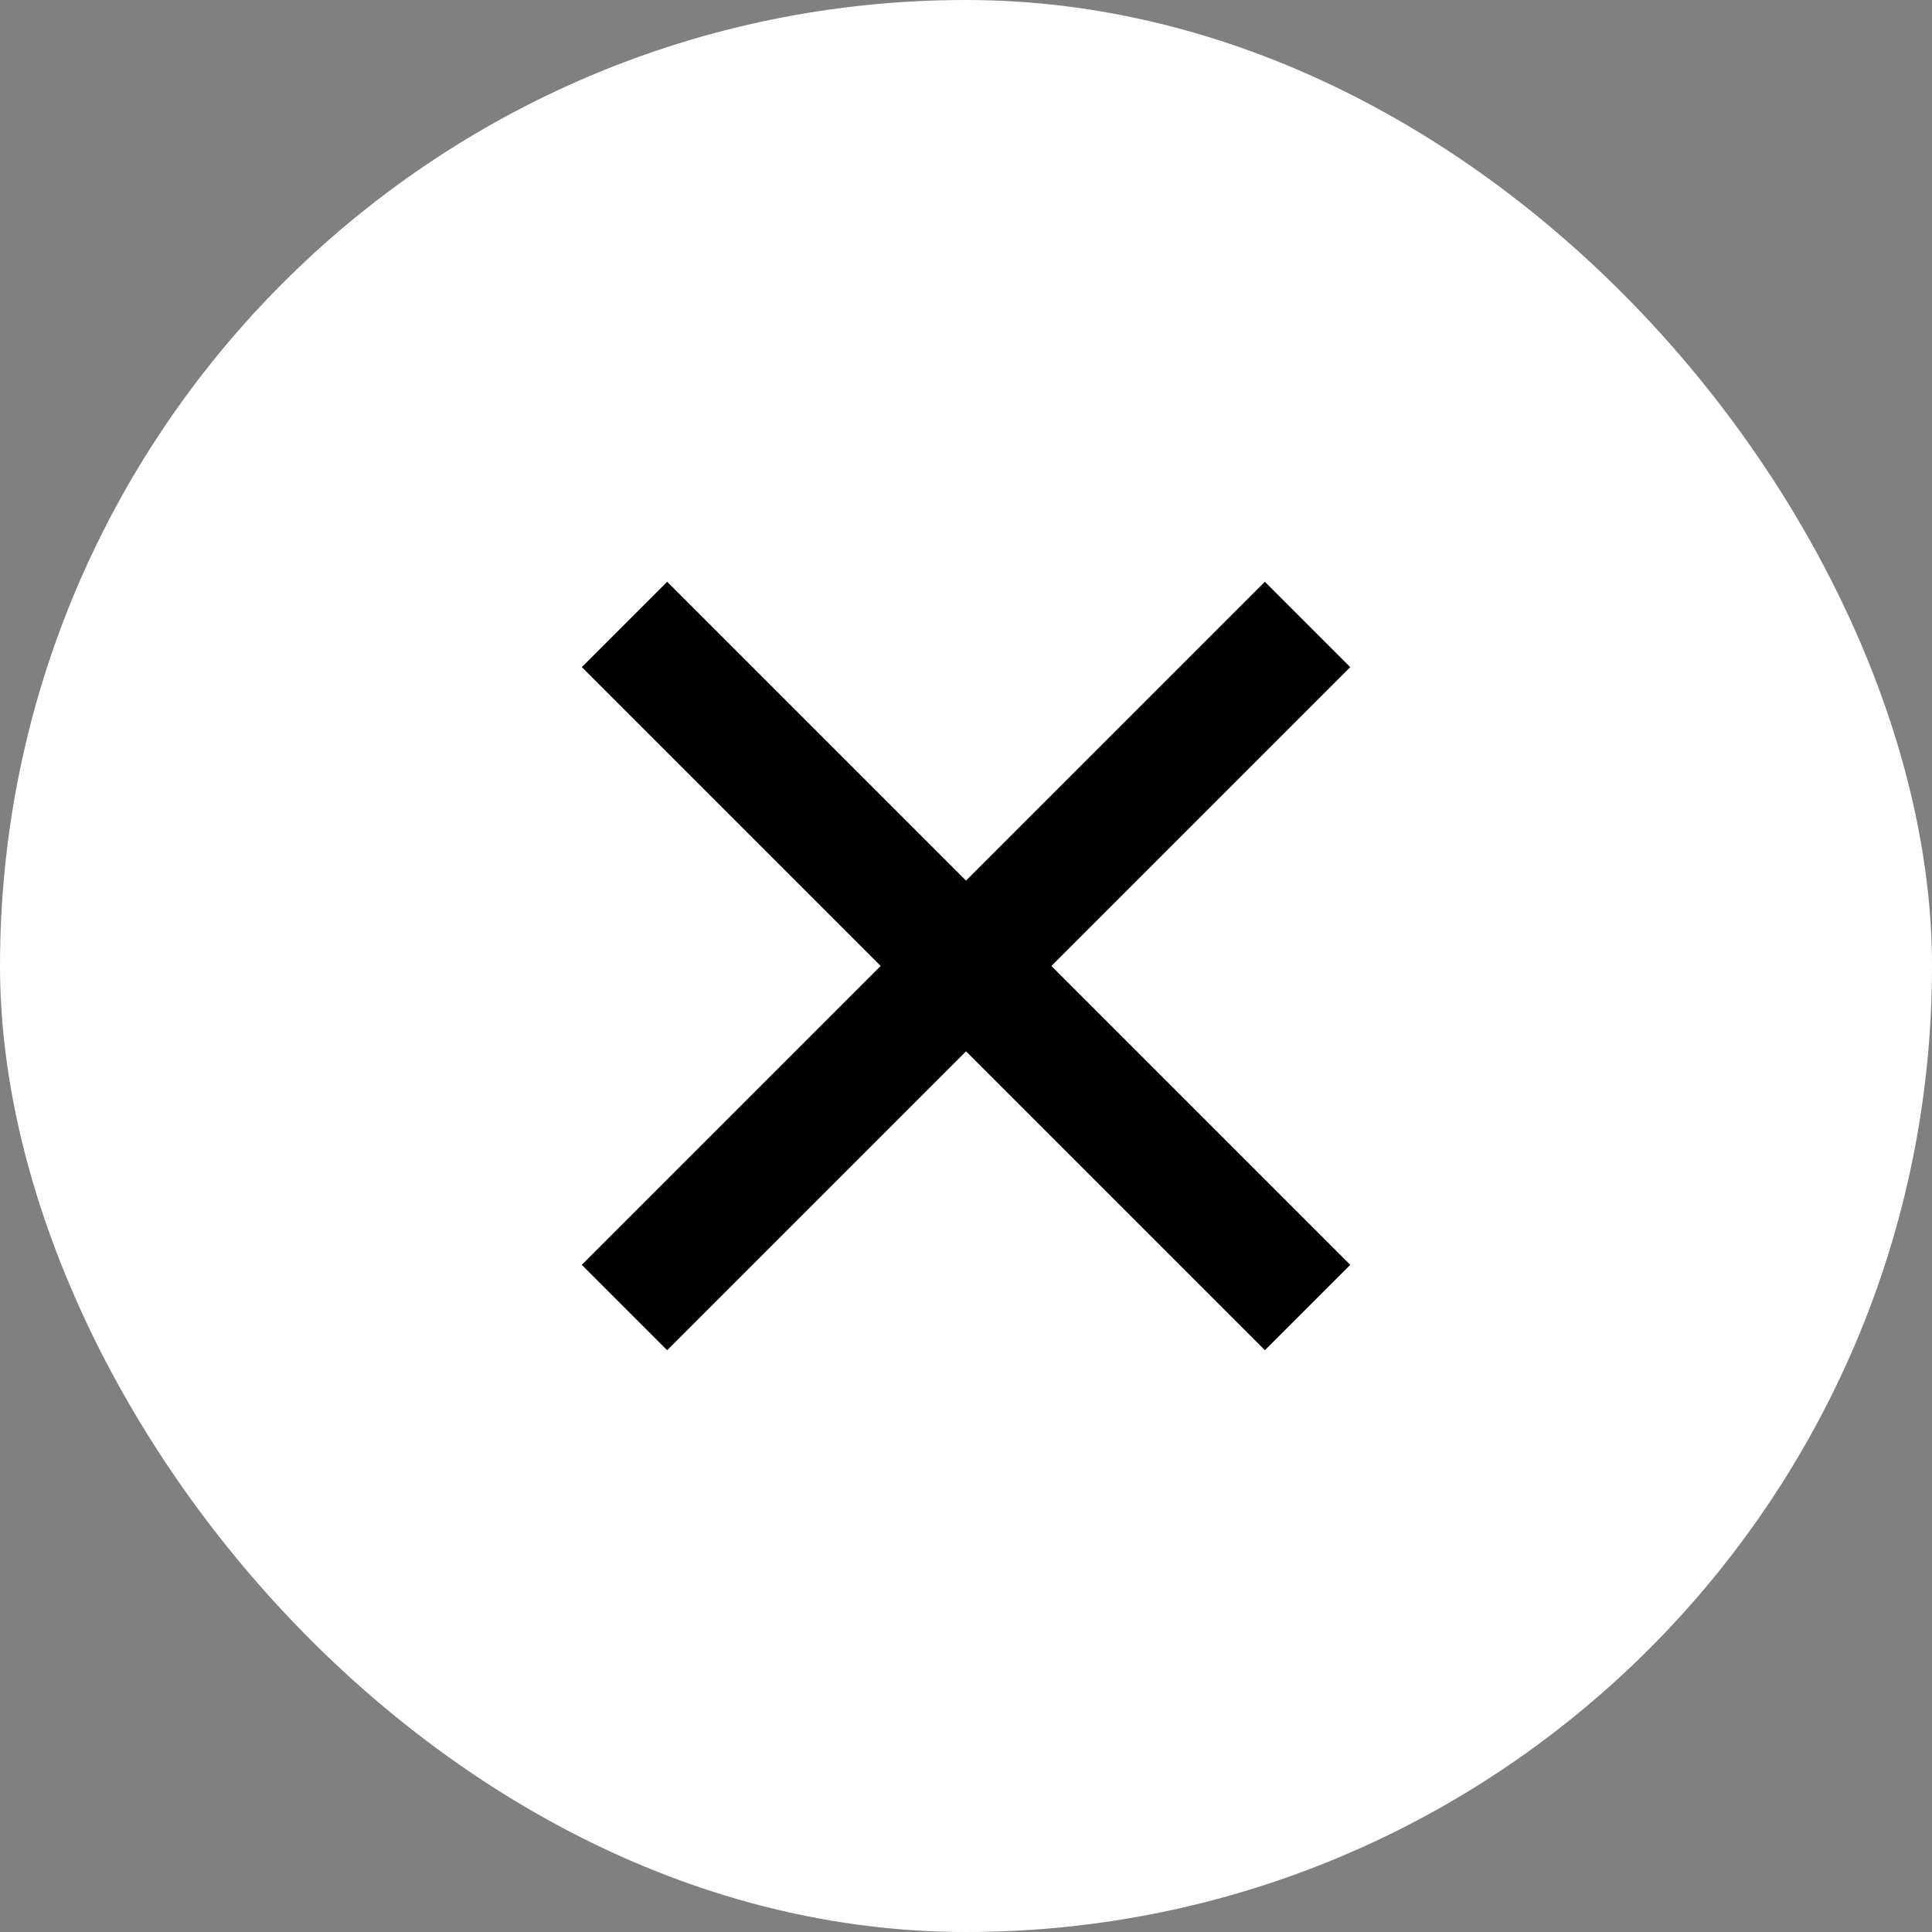
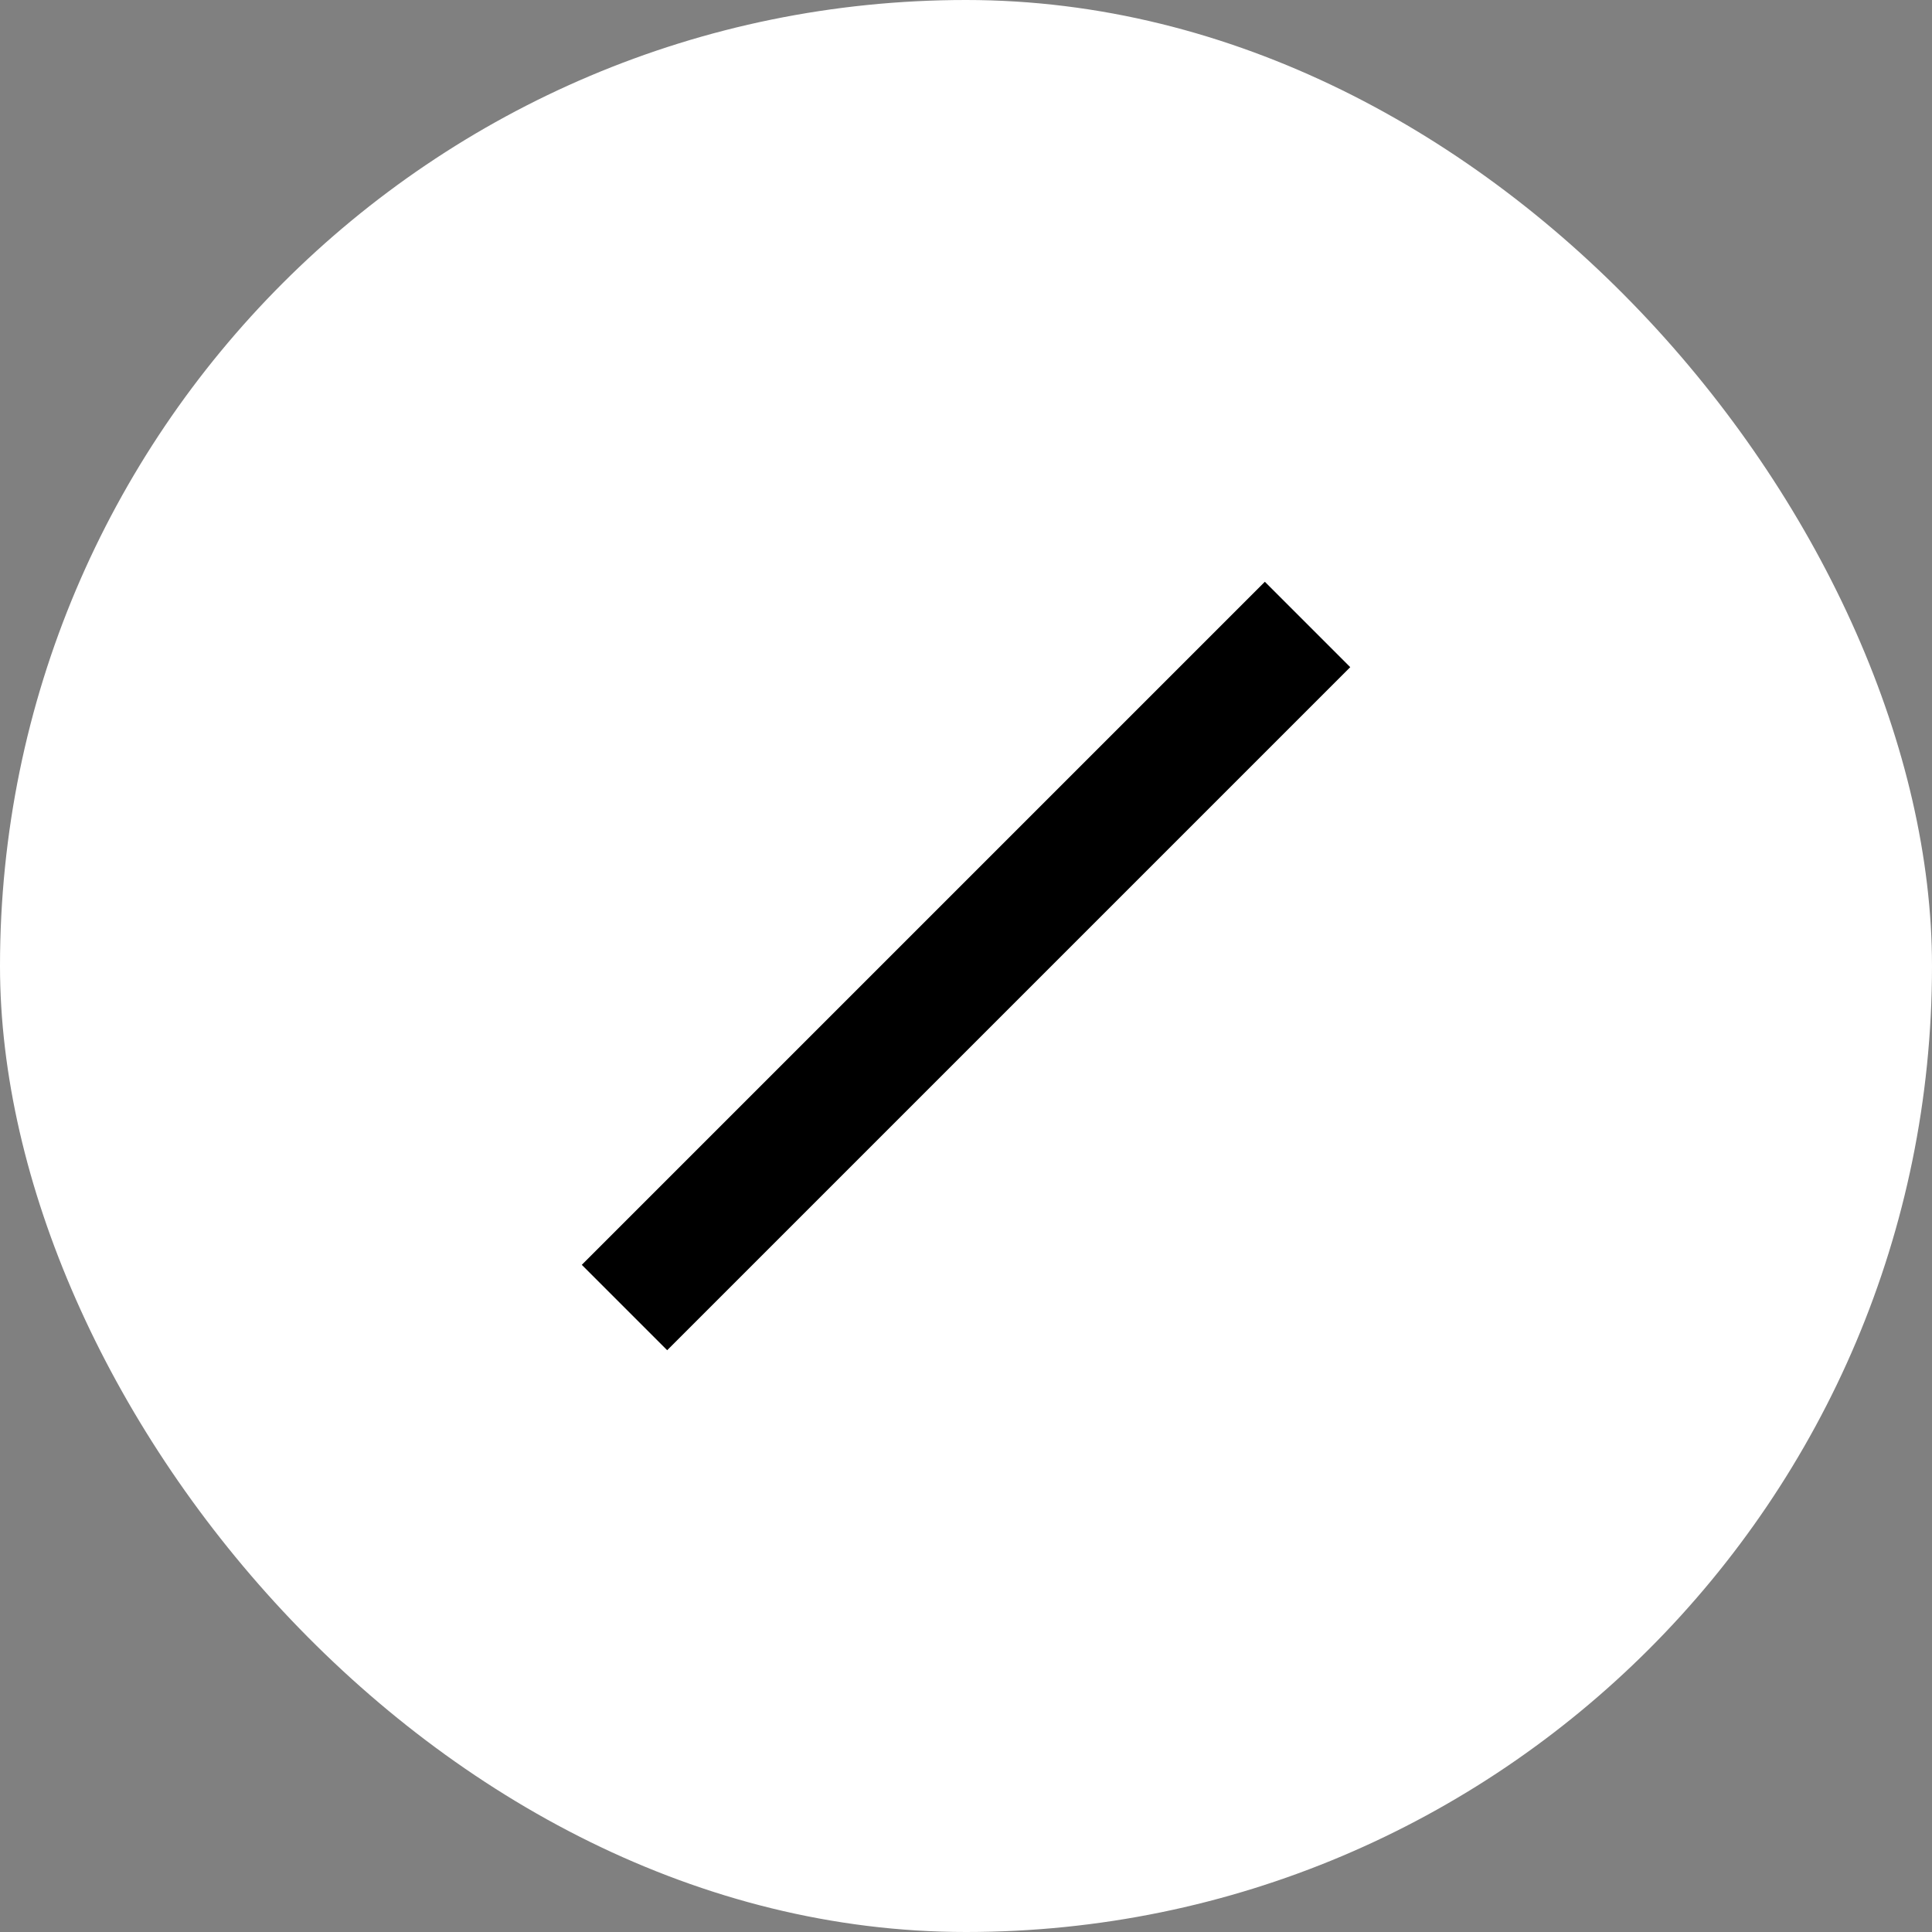
<svg xmlns="http://www.w3.org/2000/svg" width="32" height="32" viewBox="0 0 32 32" fill="none">
  <rect x="0" y="0" width="32" height="32" fill="#808080" stroke="none" />
  <rect width="32" height="32" rx="16" fill="white" />
-   <rect x="9.637" y="11.05" width="2" height="16" transform="rotate(-45 9.637 11.05)" fill="black" />
  <rect x="20.95" y="9.636" width="2" height="16" transform="rotate(45 20.95 9.636)" fill="black" />
</svg>